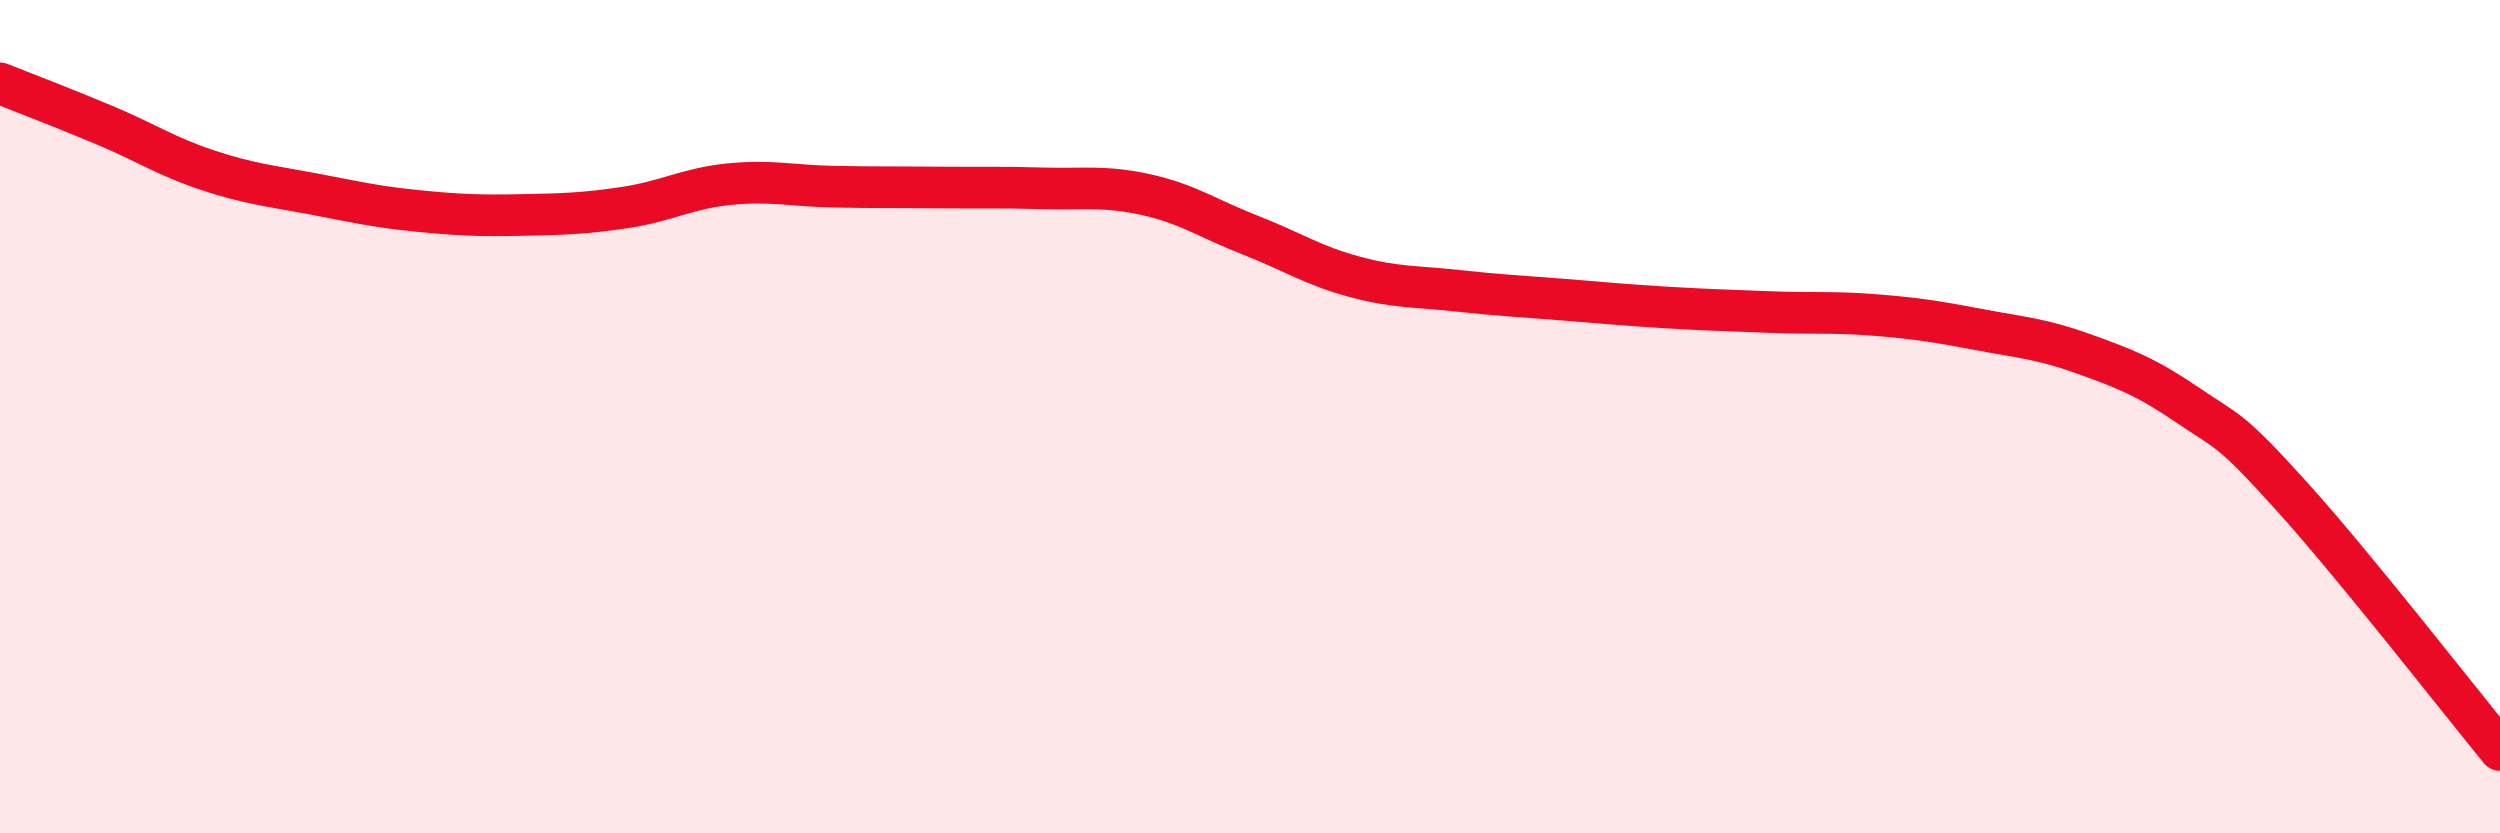
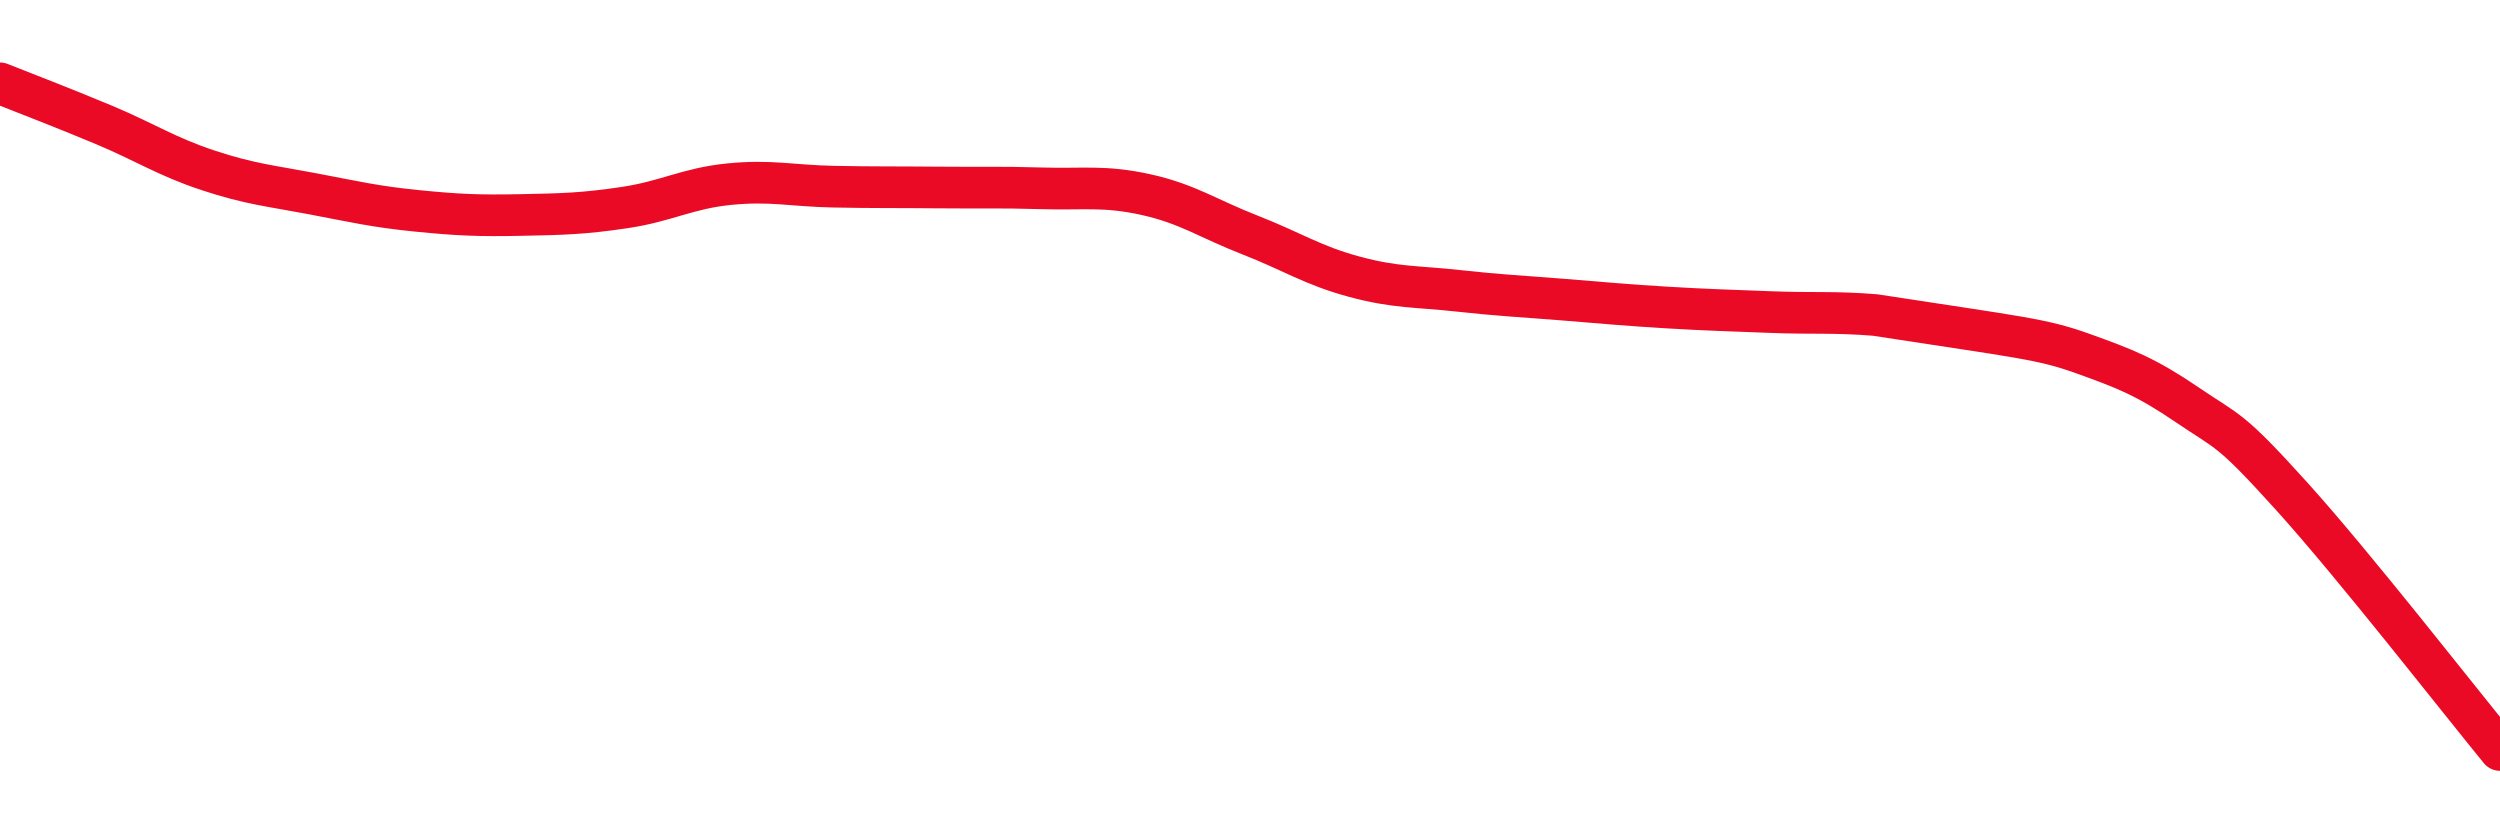
<svg xmlns="http://www.w3.org/2000/svg" width="60" height="20" viewBox="0 0 60 20">
-   <path d="M 0,2 C 0.5,2.2 1.5,2.58 2.5,3 C 3.5,3.42 4,3.76 5,4.09 C 6,4.42 6.5,4.46 7.5,4.65 C 8.5,4.84 9,4.96 10,5.06 C 11,5.16 11.5,5.18 12.5,5.16 C 13.5,5.14 14,5.13 15,4.98 C 16,4.83 16.5,4.52 17.5,4.42 C 18.5,4.32 19,4.46 20,4.48 C 21,4.5 21.5,4.49 22.5,4.5 C 23.5,4.51 24,4.49 25,4.52 C 26,4.55 26.5,4.45 27.5,4.67 C 28.5,4.89 29,5.25 30,5.64 C 31,6.03 31.5,6.37 32.5,6.64 C 33.5,6.91 34,6.87 35,6.98 C 36,7.09 36.5,7.11 37.5,7.19 C 38.5,7.27 39,7.32 40,7.38 C 41,7.44 41.5,7.45 42.5,7.49 C 43.5,7.53 44,7.48 45,7.56 C 46,7.64 46.5,7.72 47.5,7.91 C 48.5,8.1 49,8.13 50,8.49 C 51,8.85 51.5,9.04 52.5,9.72 C 53.5,10.4 53.5,10.25 55,11.91 C 56.5,13.57 59,16.78 60,18L60 20L0 20Z" fill="#EB0A25" opacity="0.1" stroke-linecap="round" stroke-linejoin="round" />
-   <path d="M 0,2 C 0.5,2.2 1.5,2.58 2.5,3 C 3.5,3.42 4,3.76 5,4.09 C 6,4.42 6.5,4.46 7.5,4.65 C 8.5,4.84 9,4.96 10,5.06 C 11,5.16 11.5,5.18 12.5,5.16 C 13.5,5.14 14,5.13 15,4.98 C 16,4.83 16.5,4.52 17.5,4.42 C 18.5,4.32 19,4.46 20,4.48 C 21,4.5 21.5,4.49 22.5,4.5 C 23.5,4.51 24,4.49 25,4.52 C 26,4.55 26.5,4.45 27.5,4.67 C 28.5,4.89 29,5.25 30,5.64 C 31,6.03 31.5,6.37 32.5,6.64 C 33.5,6.91 34,6.87 35,6.98 C 36,7.09 36.5,7.11 37.5,7.19 C 38.5,7.27 39,7.32 40,7.38 C 41,7.44 41.5,7.45 42.5,7.49 C 43.5,7.53 44,7.48 45,7.56 C 46,7.64 46.5,7.72 47.5,7.91 C 48.5,8.1 49,8.13 50,8.49 C 51,8.85 51.5,9.04 52.5,9.72 C 53.5,10.4 53.5,10.25 55,11.91 C 56.5,13.57 59,16.78 60,18" stroke="#EB0A25" stroke-width="1" fill="none" stroke-linecap="round" stroke-linejoin="round" />
+   <path d="M 0,2 C 0.5,2.2 1.5,2.58 2.5,3 C 3.5,3.42 4,3.76 5,4.09 C 6,4.42 6.5,4.46 7.5,4.65 C 8.5,4.84 9,4.96 10,5.06 C 11,5.16 11.5,5.18 12.5,5.16 C 13.5,5.14 14,5.13 15,4.98 C 16,4.83 16.5,4.52 17.5,4.42 C 18.5,4.32 19,4.46 20,4.48 C 21,4.5 21.5,4.49 22.5,4.5 C 23.5,4.51 24,4.49 25,4.52 C 26,4.55 26.5,4.45 27.5,4.67 C 28.5,4.89 29,5.25 30,5.64 C 31,6.03 31.5,6.37 32.5,6.64 C 33.5,6.91 34,6.87 35,6.98 C 36,7.09 36.5,7.11 37.5,7.19 C 38.5,7.27 39,7.32 40,7.38 C 41,7.44 41.5,7.45 42.5,7.49 C 43.5,7.53 44,7.48 45,7.56 C 48.5,8.1 49,8.13 50,8.49 C 51,8.85 51.5,9.04 52.5,9.72 C 53.5,10.4 53.5,10.25 55,11.91 C 56.5,13.57 59,16.78 60,18" stroke="#EB0A25" stroke-width="1" fill="none" stroke-linecap="round" stroke-linejoin="round" />
</svg>